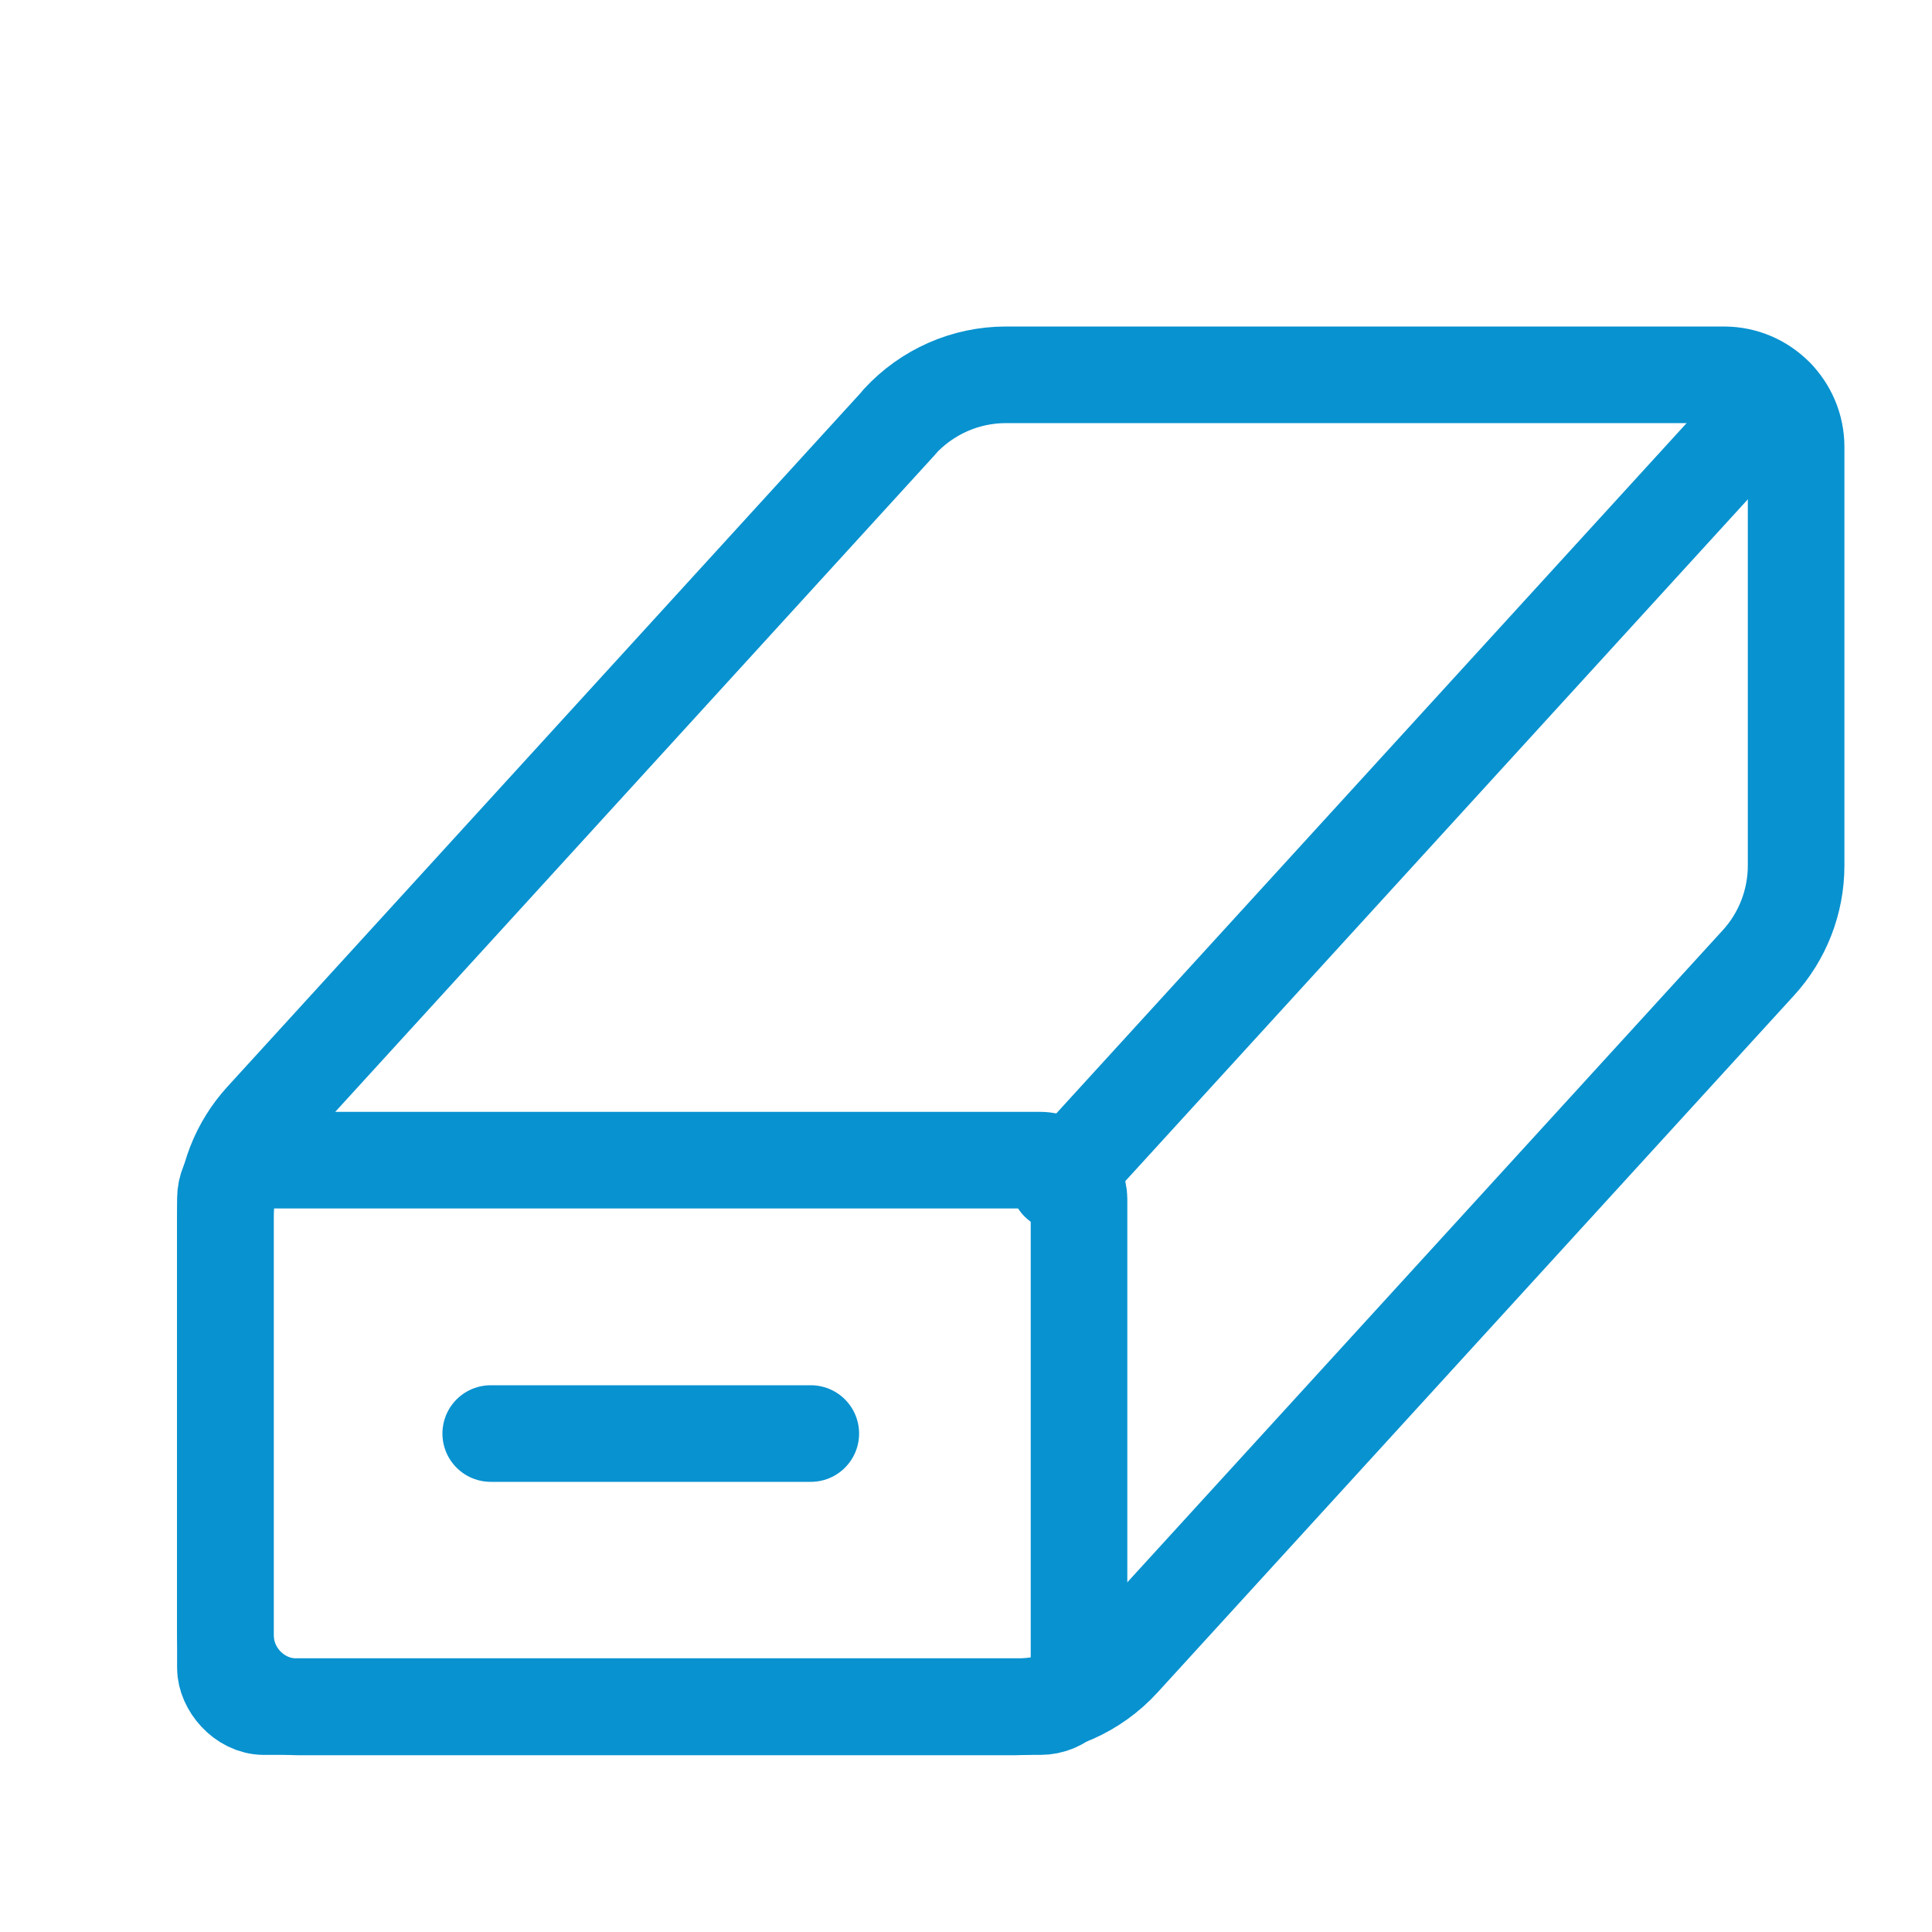
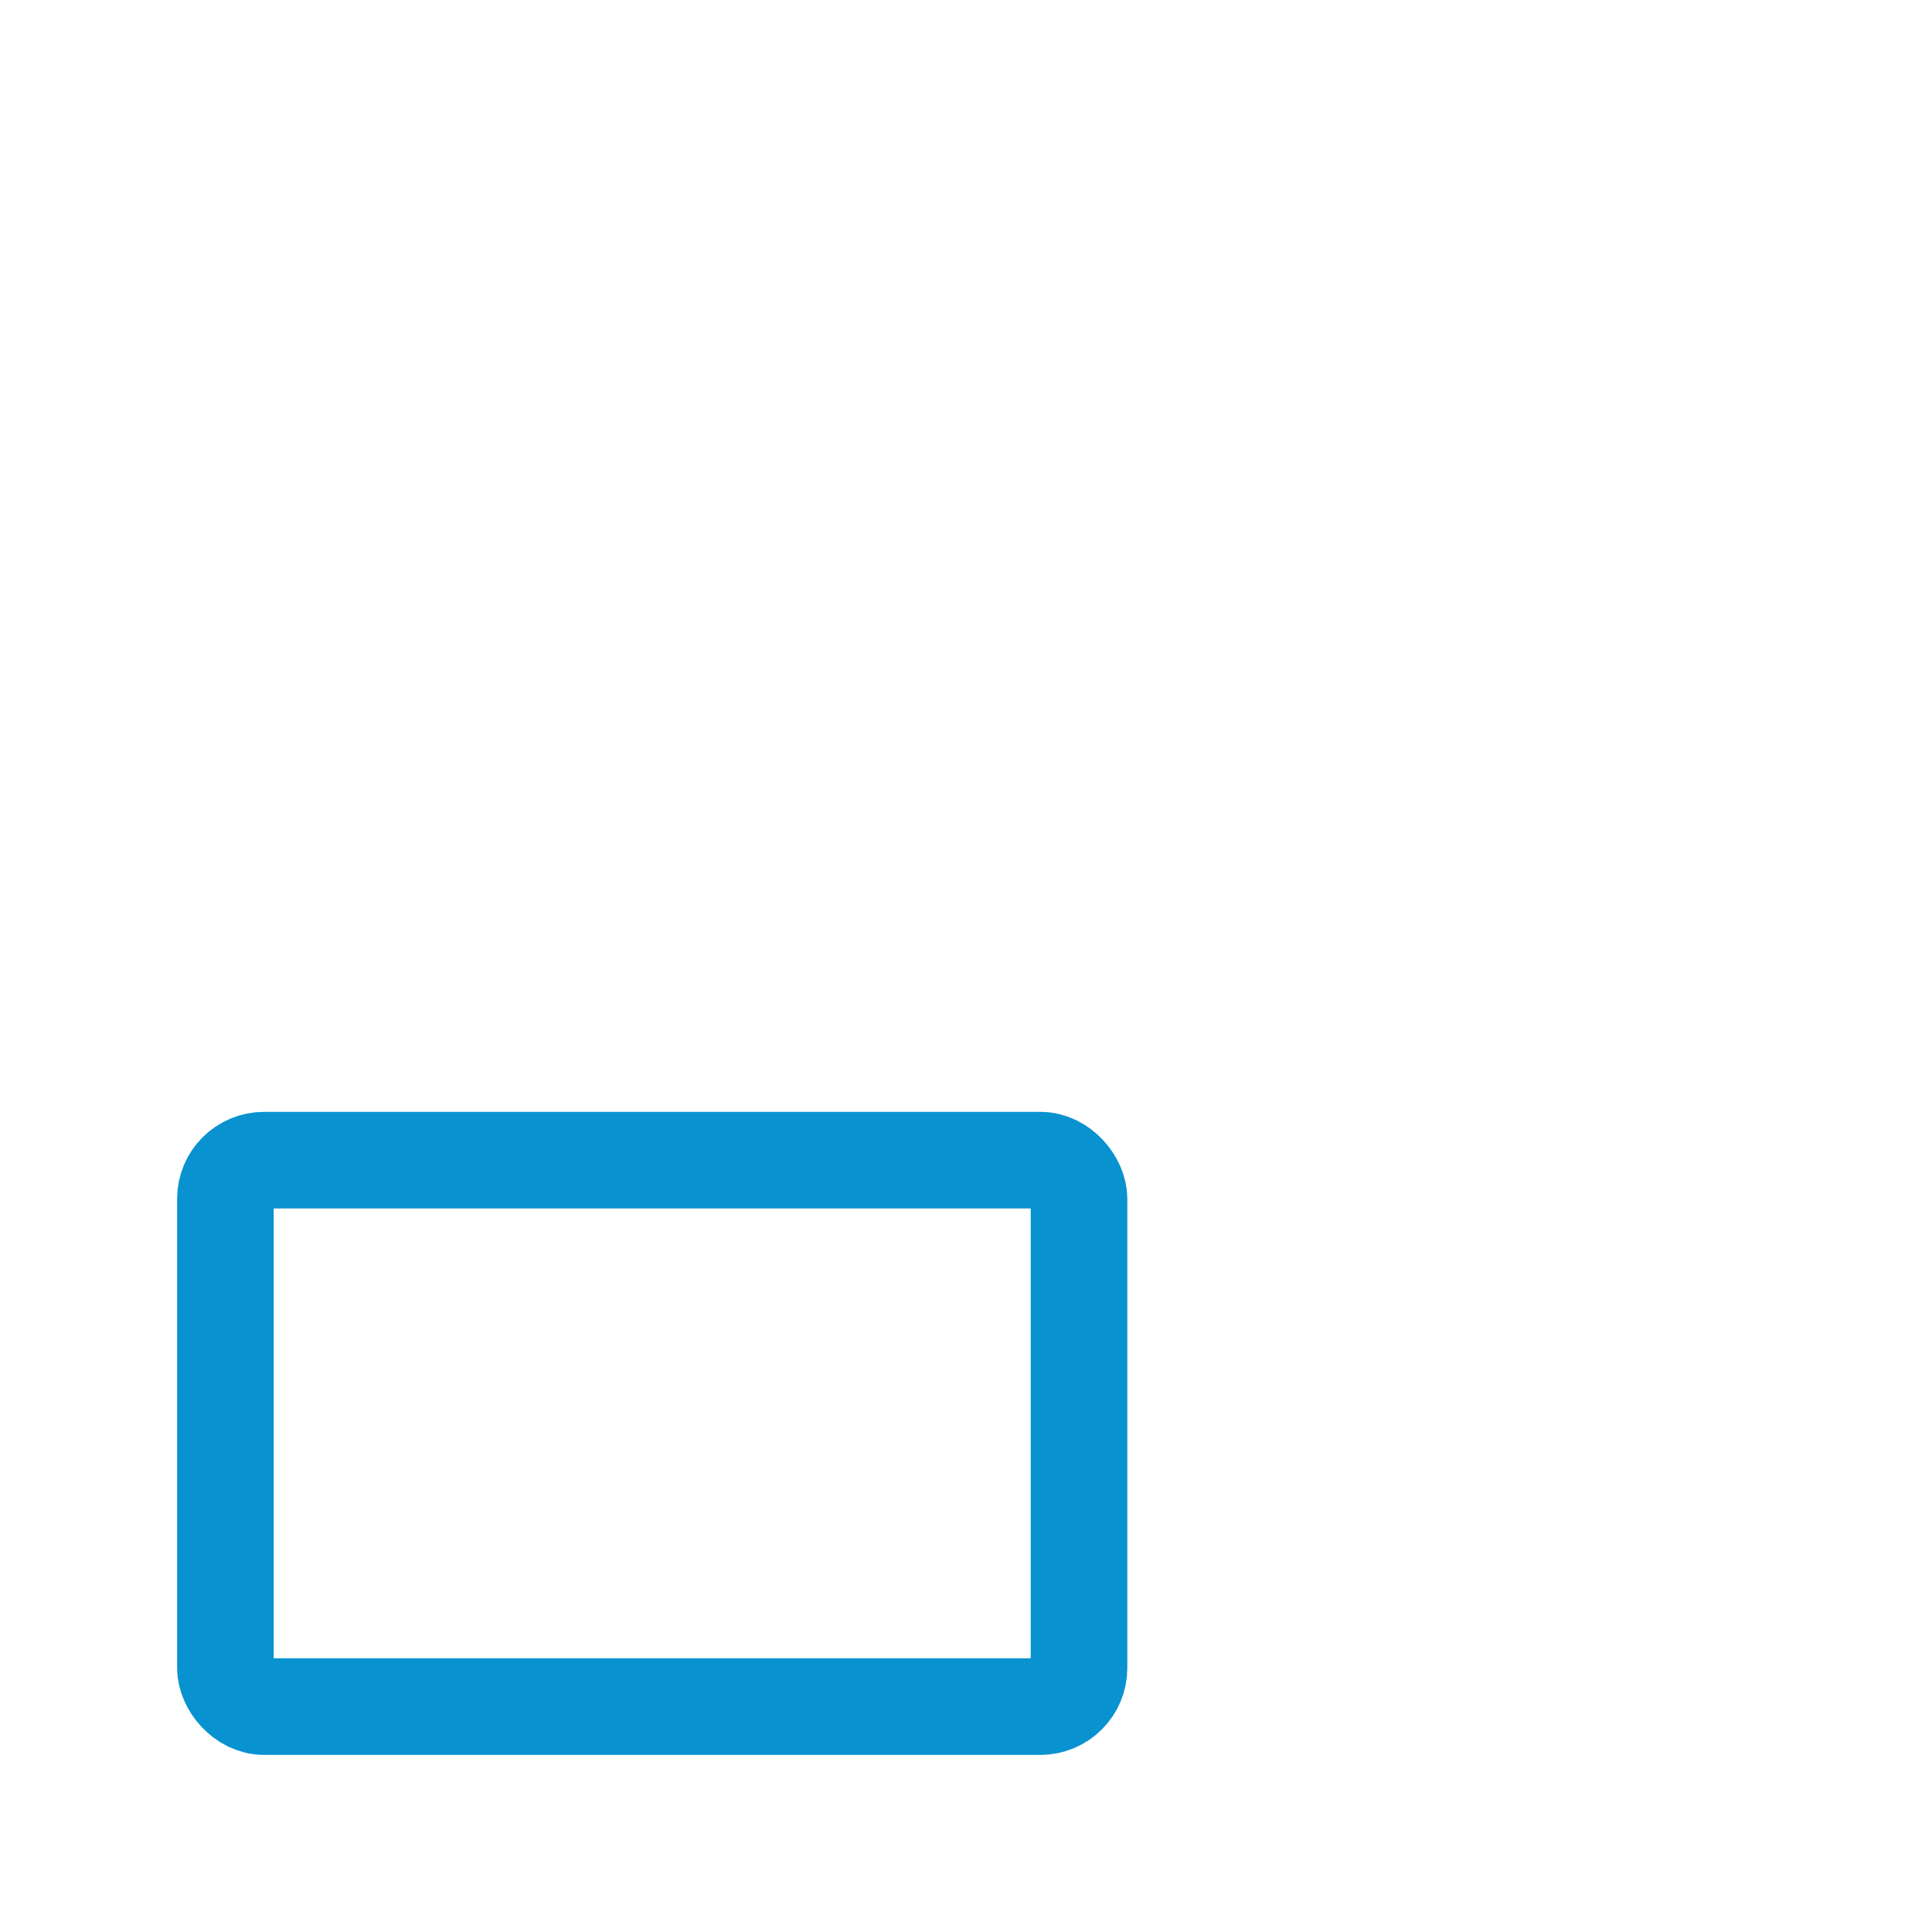
<svg xmlns="http://www.w3.org/2000/svg" id="Layer_1" viewBox="0 0 60 60">
  <defs>
    <style>
      .cls-1 {
        fill: none;
        stroke: #0892d0;
        stroke-linecap: round;
        stroke-linejoin: round;
        stroke-width: 3px;
      }
    </style>
  </defs>
  <g id="steel-2">
    <rect id="Rectangle_2106" class="cls-1" x="7" y="36.03" width="26.51" height="16.97" rx="1.2" ry="1.2" />
-     <line id="Line_499" class="cls-1" x1="15.24" y1="44.52" x2="25.18" y2="44.52" />
-     <path id="Path_892" class="cls-1" d="M27.94,13.1l-19.77,21.66c-.75.82-1.17,1.9-1.17,3.01v13c0,1.23,1,2.24,2.24,2.24h22.3c1.26,0,2.45-.53,3.3-1.46l19.77-21.65c.75-.82,1.17-1.9,1.17-3.02v-13c0-1.23-1-2.24-2.24-2.24h-22.3c-1.26,0-2.45.53-3.3,1.45Z" />
-     <line id="Line_500" class="cls-1" x1="32.88" y1="36.72" x2="55.15" y2="12.33" />
  </g>
</svg>